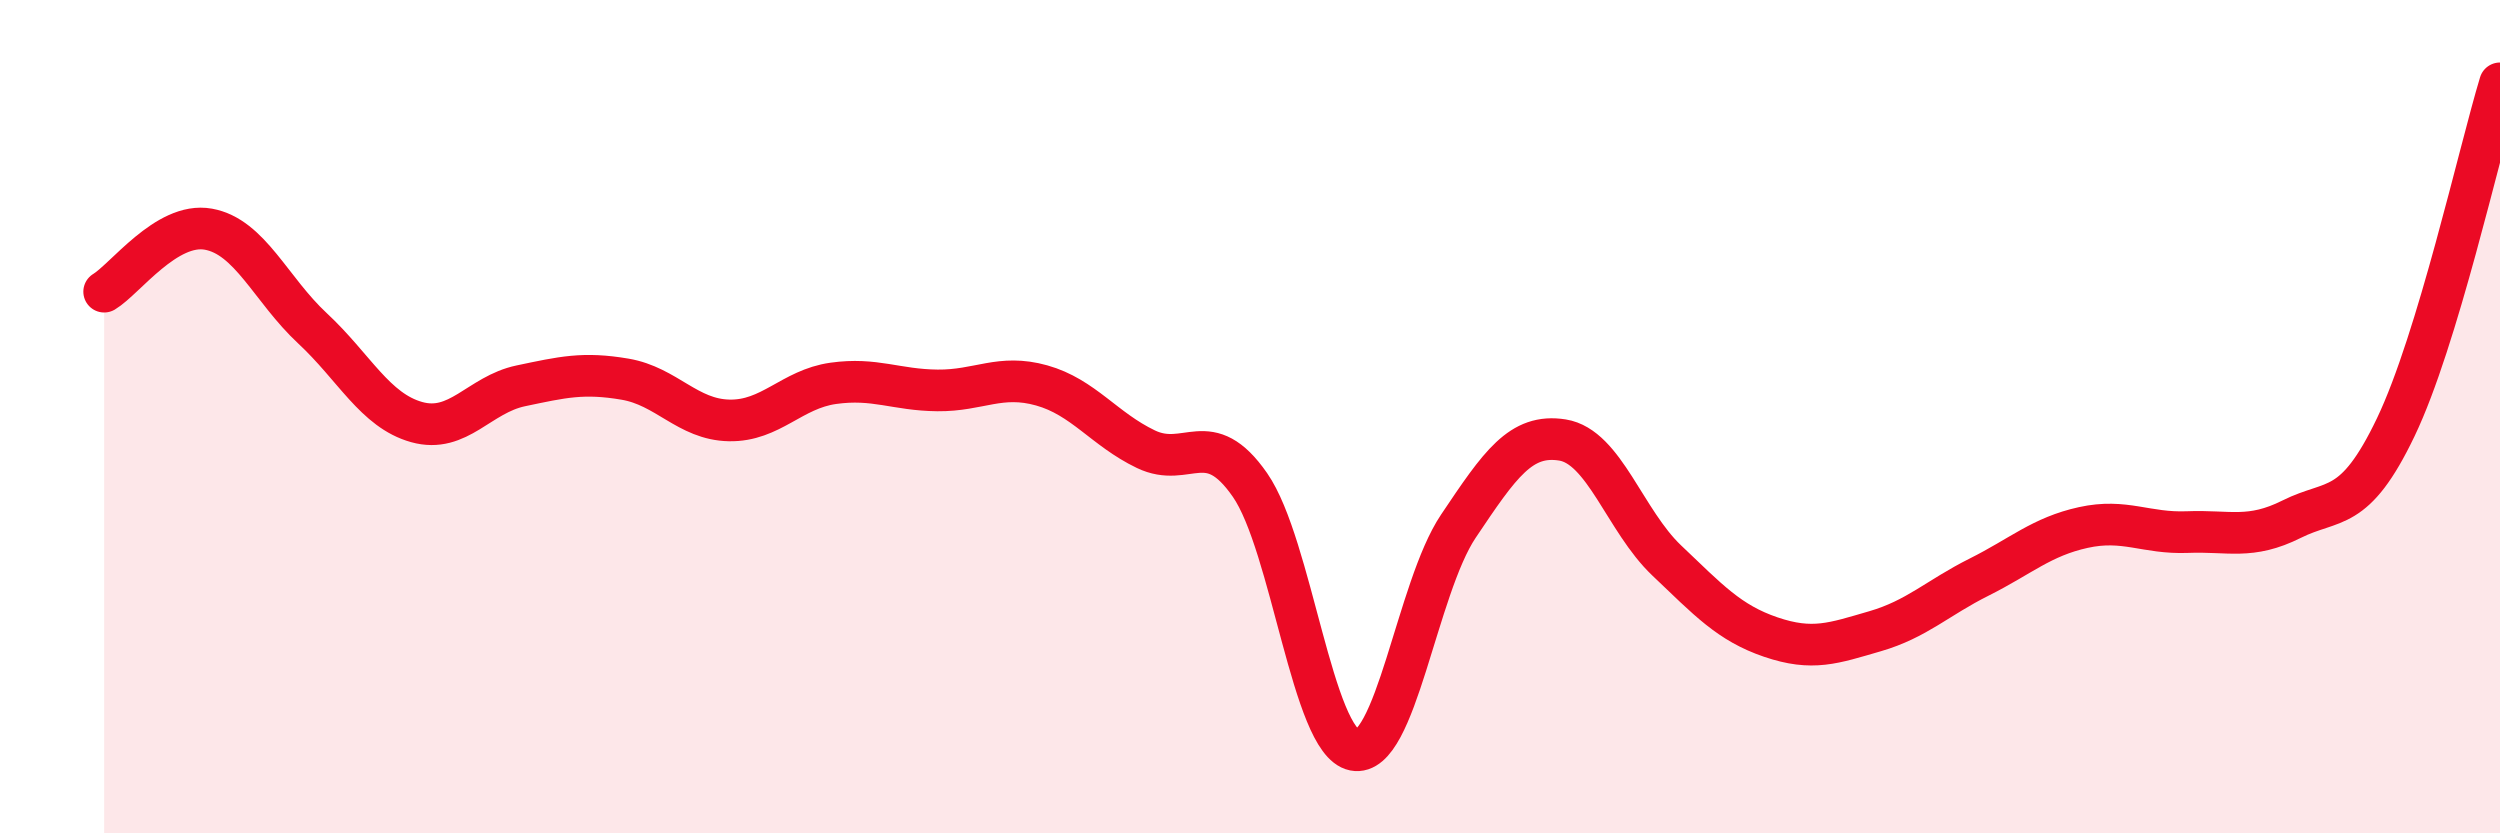
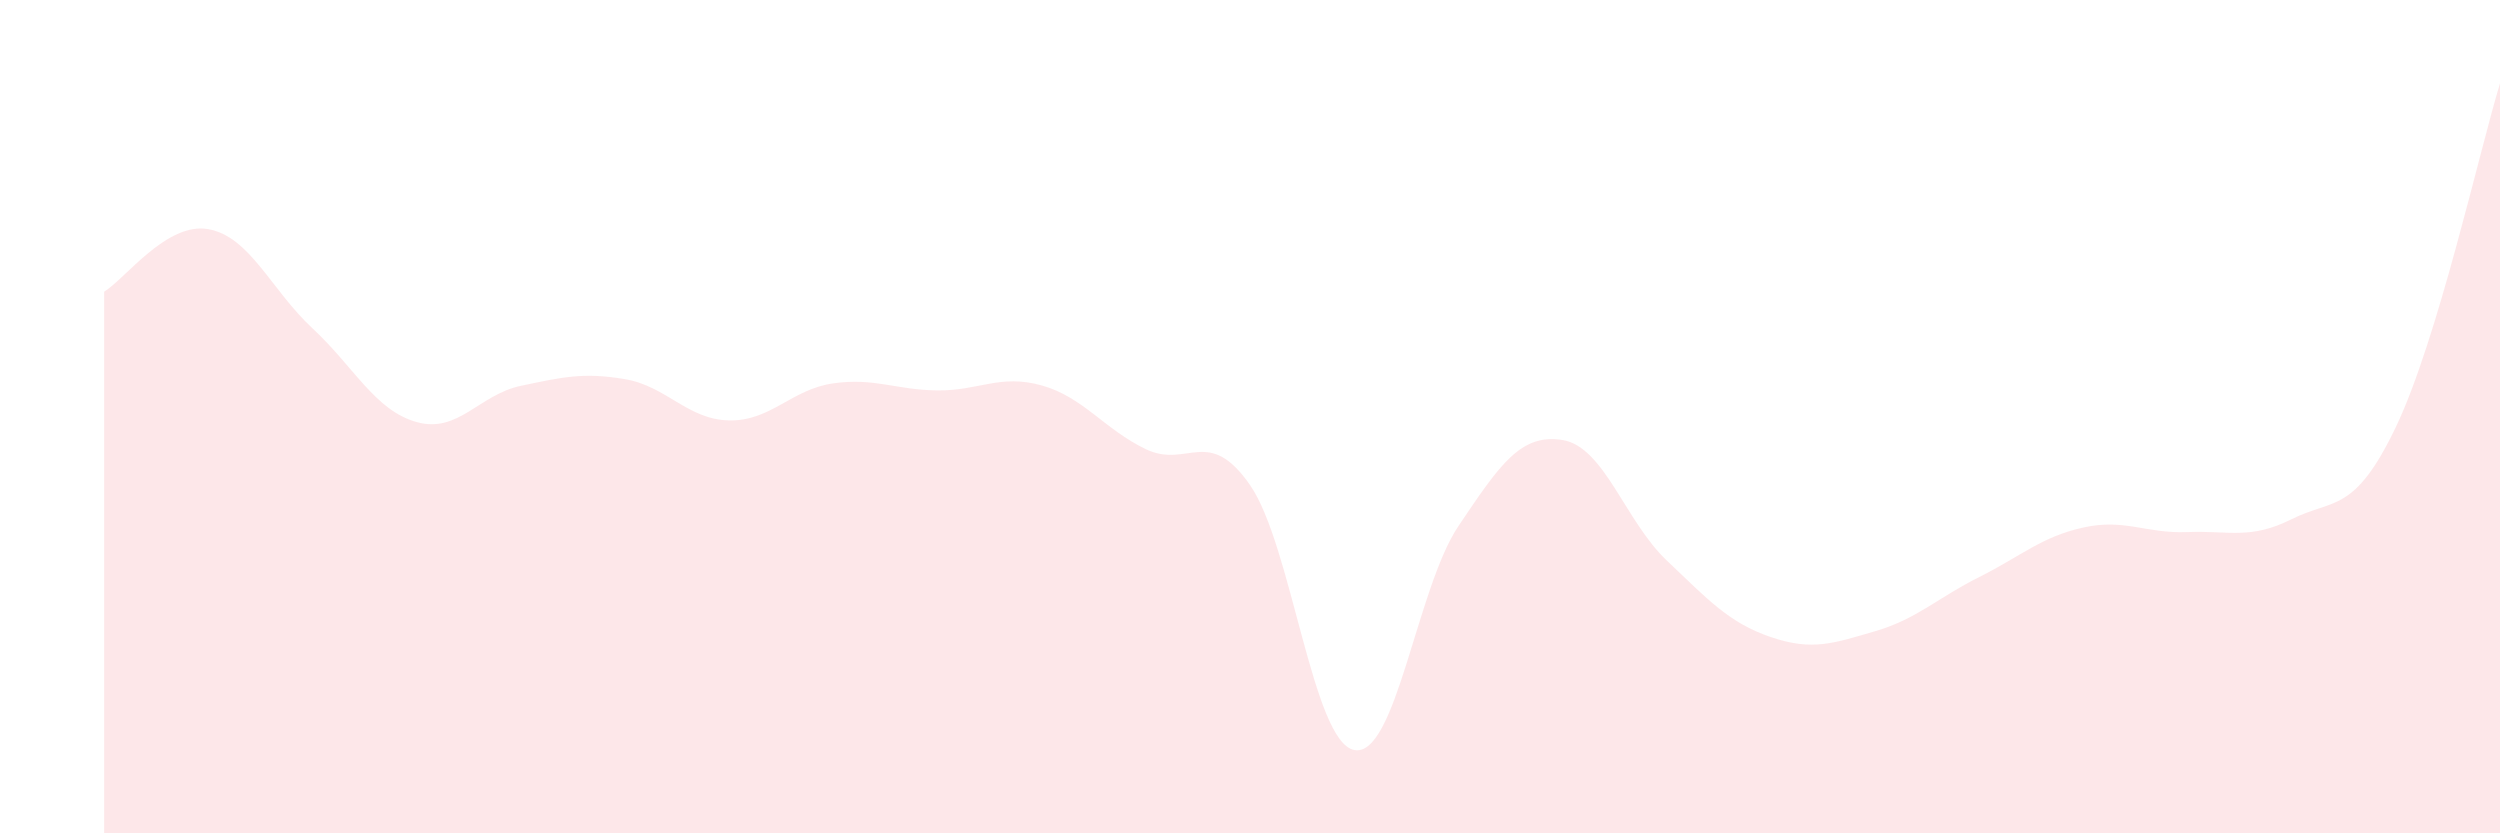
<svg xmlns="http://www.w3.org/2000/svg" width="60" height="20" viewBox="0 0 60 20">
  <path d="M 2.5,7 C 3,6.7 4,5.32 5,5.5 C 6,5.68 6.5,6.95 7.5,7.88 C 8.5,8.81 9,9.85 10,10.13 C 11,10.41 11.5,9.47 12.5,9.26 C 13.5,9.05 14,8.93 15,9.1 C 16,9.27 16.5,10.07 17.5,10.09 C 18.5,10.11 19,9.34 20,9.2 C 21,9.06 21.5,9.36 22.5,9.37 C 23.5,9.38 24,8.97 25,9.25 C 26,9.53 26.5,10.3 27.5,10.78 C 28.5,11.26 29,10.2 30,11.64 C 31,13.08 31.5,17.8 32.5,18 C 33.5,18.2 34,14.12 35,12.63 C 36,11.14 36.5,10.4 37.5,10.56 C 38.5,10.72 39,12.5 40,13.45 C 41,14.4 41.5,14.95 42.5,15.29 C 43.5,15.63 44,15.44 45,15.15 C 46,14.86 46.5,14.35 47.5,13.85 C 48.5,13.35 49,12.88 50,12.66 C 51,12.44 51.5,12.81 52.5,12.77 C 53.5,12.73 54,12.96 55,12.46 C 56,11.96 56.5,12.34 57.5,10.25 C 58.5,8.16 59.5,3.65 60,2L60 20L2.5 20Z" fill="#EB0A25" opacity="0.1" stroke-linecap="round" stroke-linejoin="round" />
-   <path d="M 2.5,7 C 3,6.7 4,5.32 5,5.5 C 6,5.68 6.5,6.95 7.5,7.88 C 8.5,8.81 9,9.85 10,10.13 C 11,10.41 11.5,9.47 12.5,9.26 C 13.5,9.05 14,8.93 15,9.1 C 16,9.27 16.5,10.07 17.5,10.09 C 18.5,10.11 19,9.34 20,9.2 C 21,9.06 21.5,9.36 22.5,9.37 C 23.5,9.38 24,8.97 25,9.25 C 26,9.53 26.5,10.3 27.5,10.78 C 28.5,11.26 29,10.2 30,11.64 C 31,13.08 31.5,17.8 32.5,18 C 33.5,18.2 34,14.12 35,12.63 C 36,11.14 36.5,10.4 37.5,10.56 C 38.5,10.72 39,12.5 40,13.45 C 41,14.4 41.5,14.95 42.5,15.29 C 43.5,15.63 44,15.44 45,15.15 C 46,14.86 46.5,14.35 47.5,13.85 C 48.5,13.35 49,12.88 50,12.66 C 51,12.44 51.5,12.81 52.5,12.77 C 53.5,12.73 54,12.96 55,12.46 C 56,11.96 56.5,12.34 57.5,10.25 C 58.5,8.16 59.5,3.65 60,2" stroke="#EB0A25" stroke-width="1" fill="none" stroke-linecap="round" stroke-linejoin="round" />
</svg>